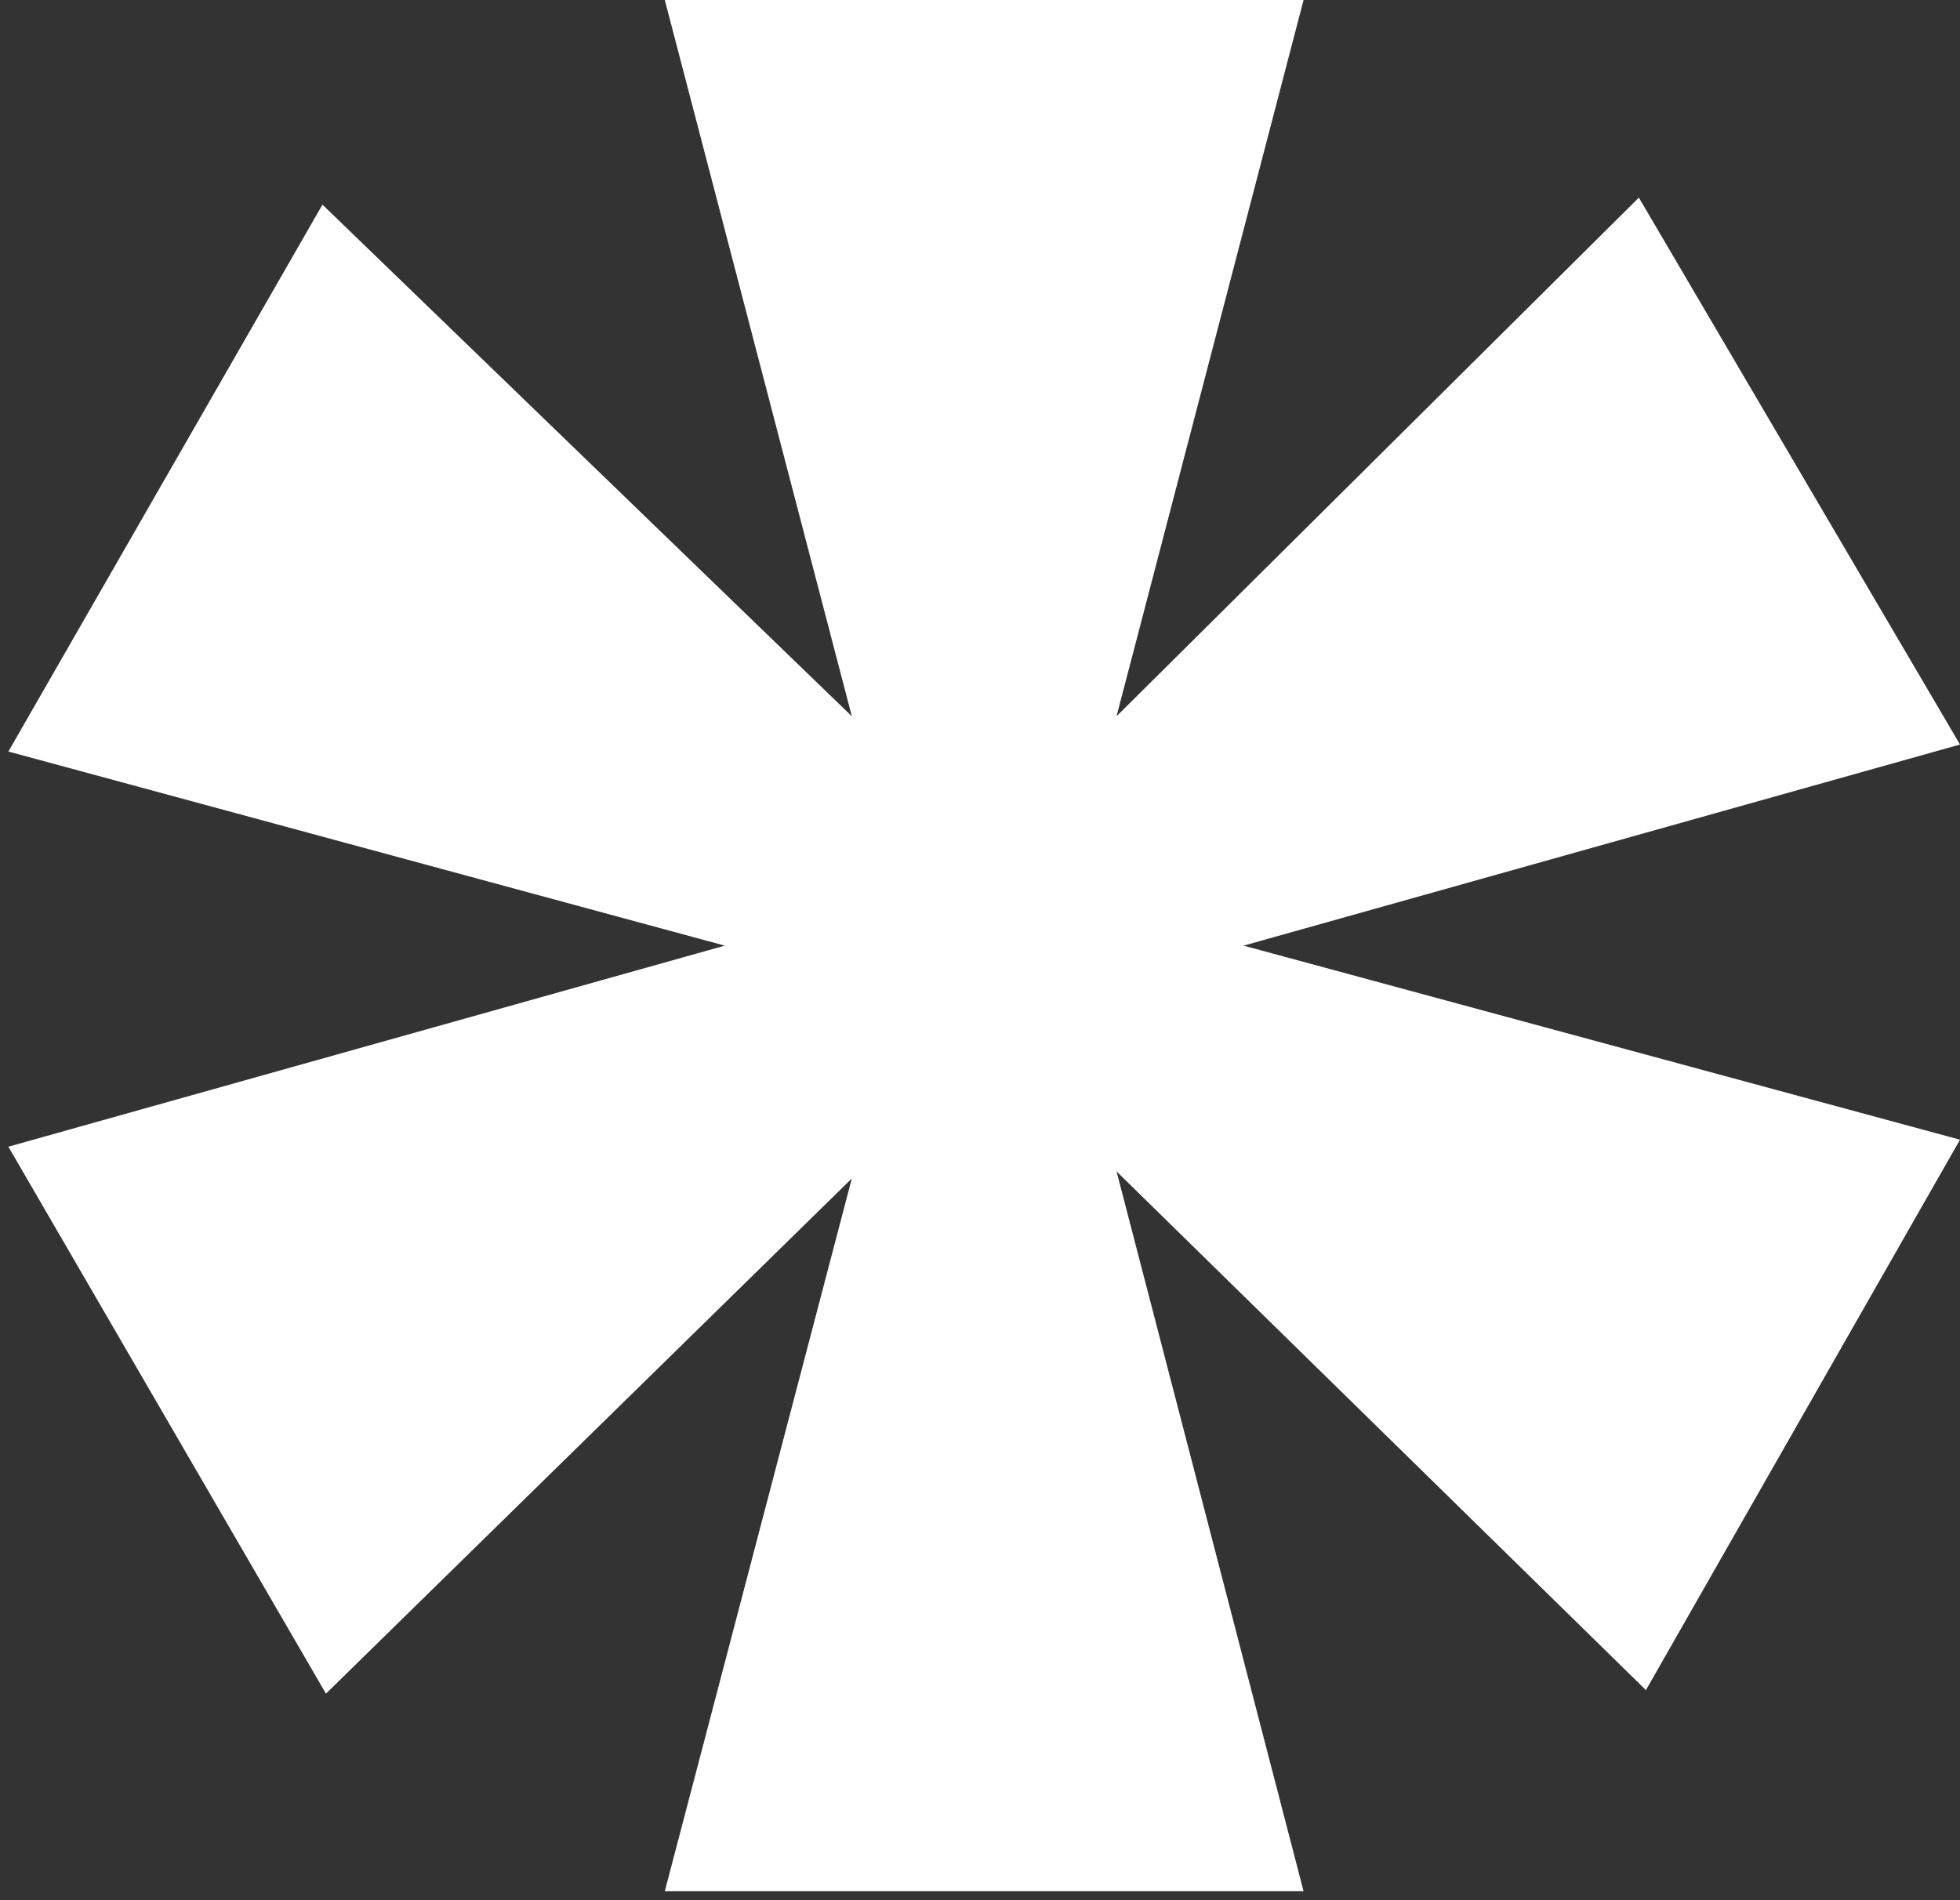
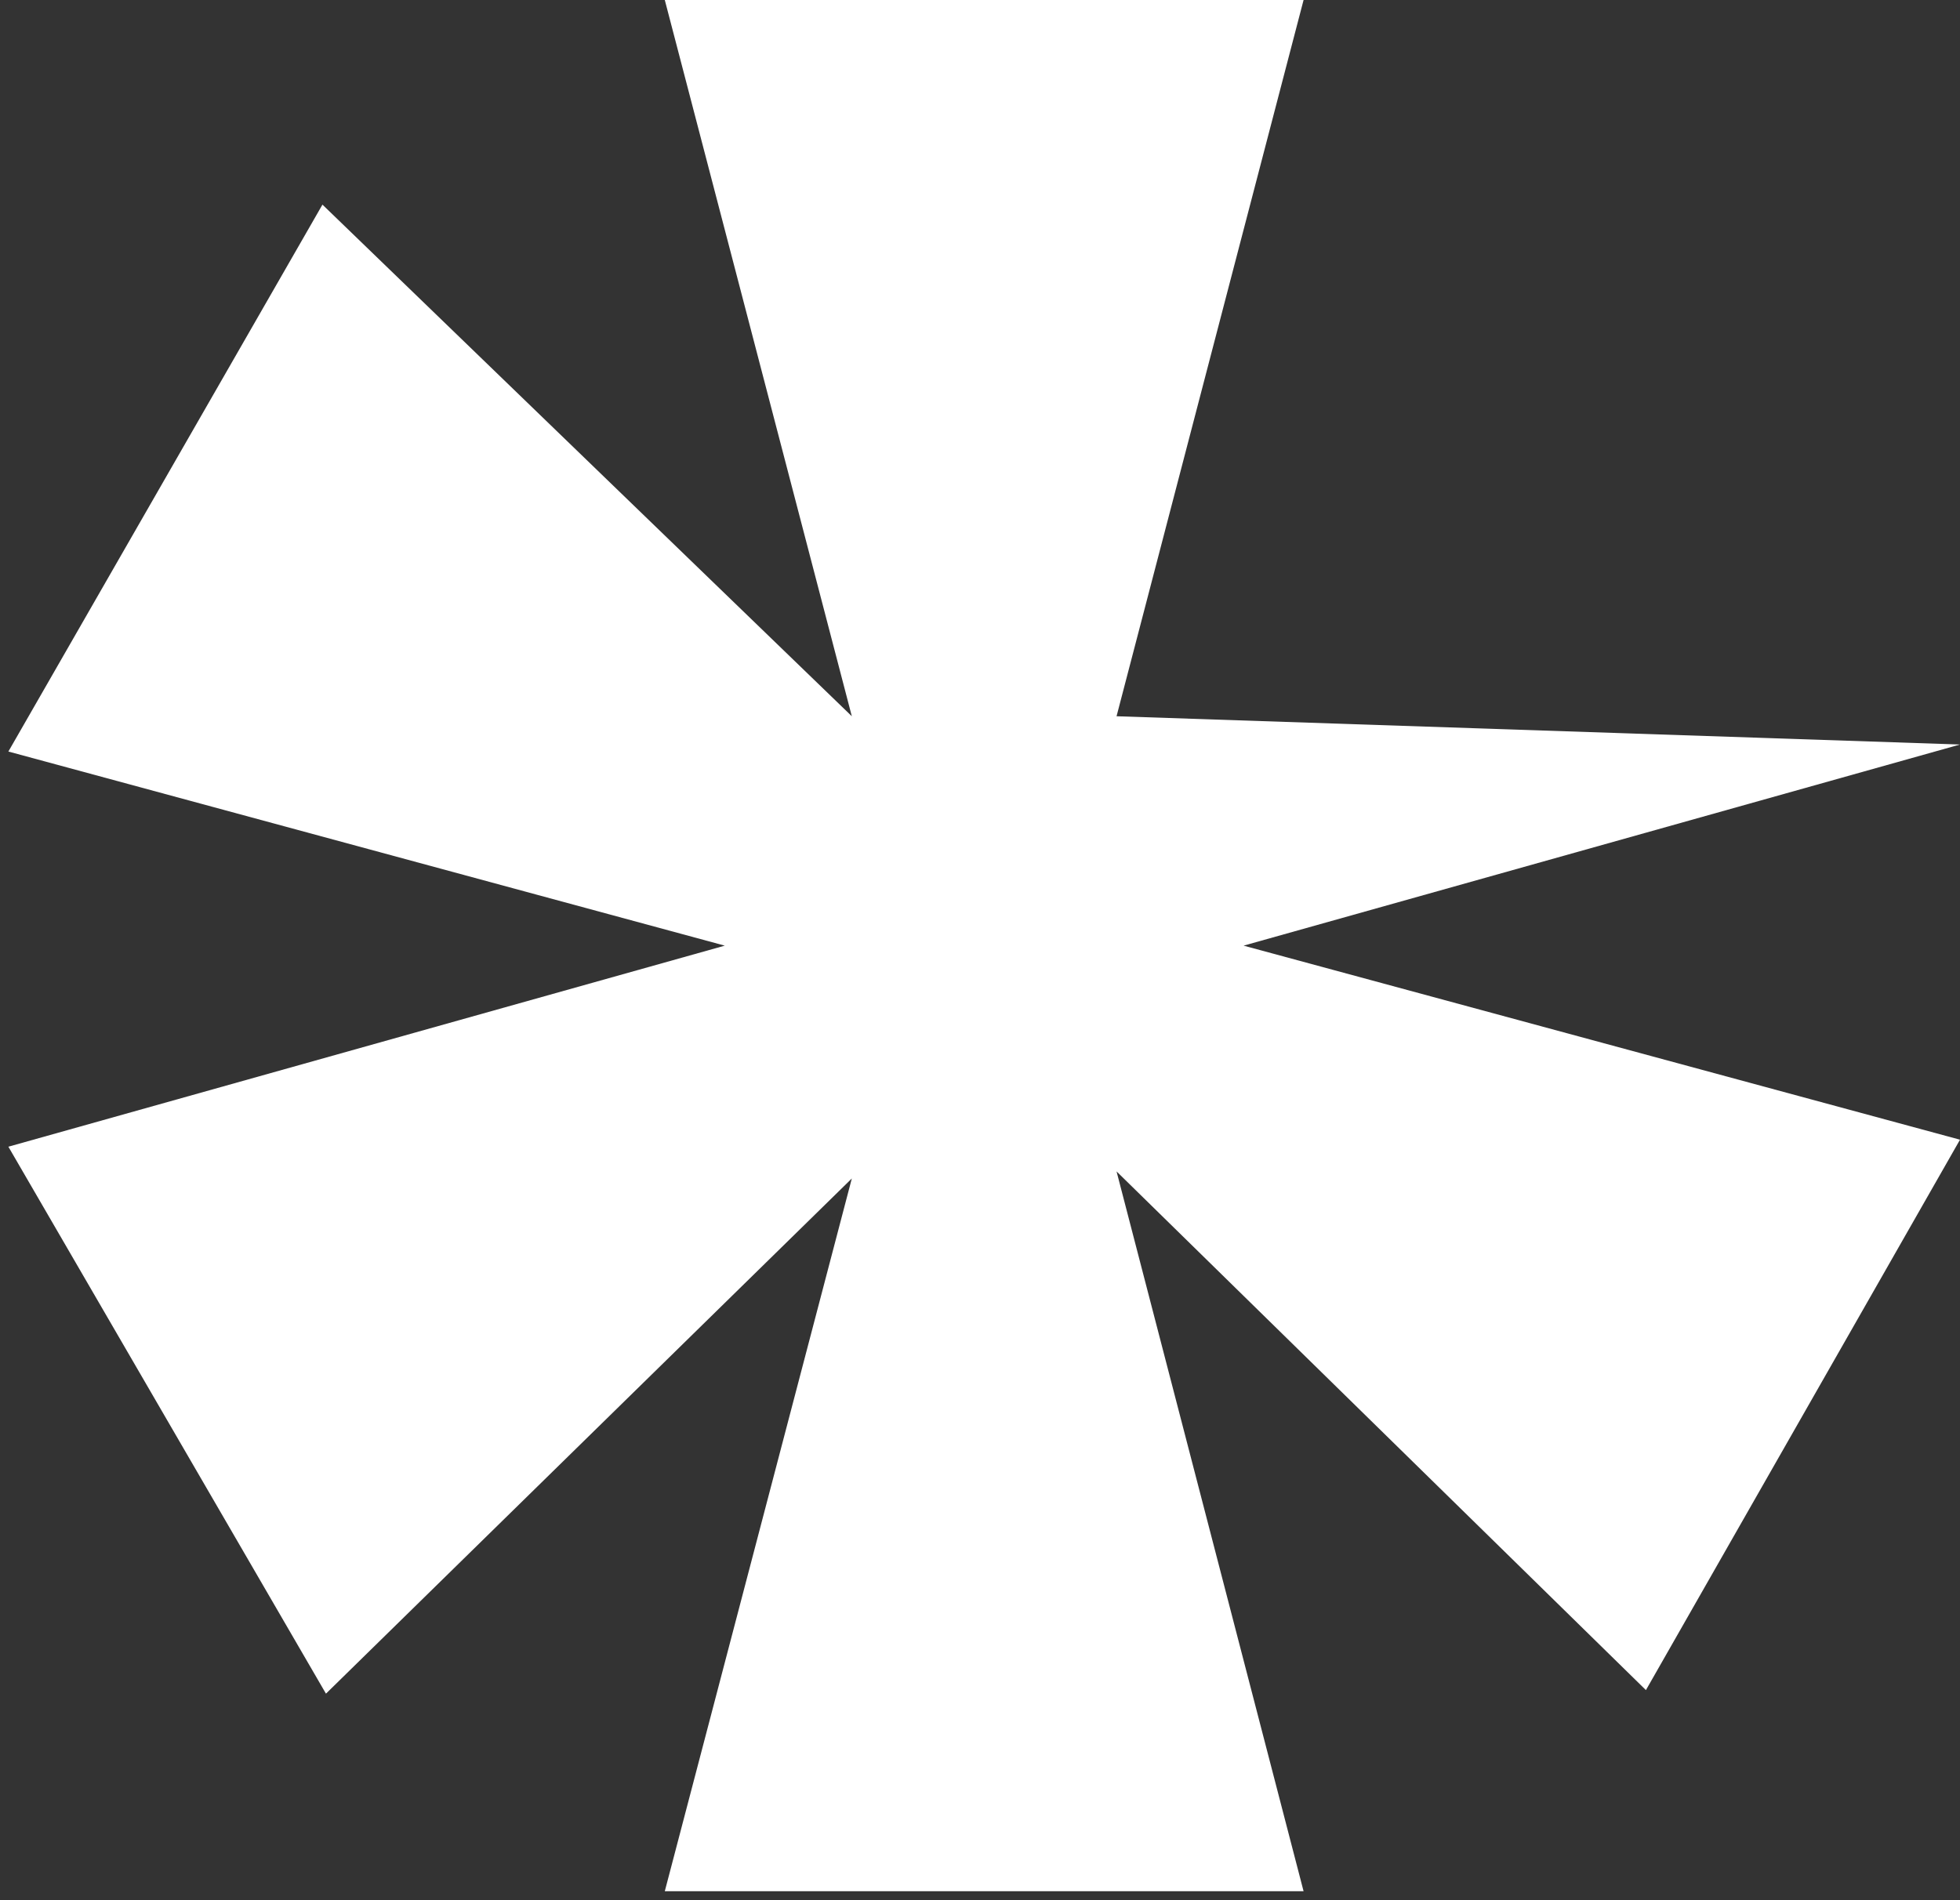
<svg xmlns="http://www.w3.org/2000/svg" width="33" height="32" viewBox="0 0 33 32" fill="none">
  <rect x="0" y="0" width="33" height="32" fill="#333333" stroke="none" />
-   <path d="M27.712 28.462L18.799 19.727L21.948 31.849H11.193L14.342 19.846L5.488 28.522L0.141 19.311L12.203 15.925L0.141 12.656L5.429 3.446L14.342 12.062L11.193 0H21.948L18.799 12.062L27.593 3.328L33 12.538L20.938 15.925L33 19.193L27.712 28.462Z" fill="white" />
+   <path d="M27.712 28.462L18.799 19.727L21.948 31.849H11.193L14.342 19.846L5.488 28.522L0.141 19.311L12.203 15.925L0.141 12.656L5.429 3.446L14.342 12.062L11.193 0H21.948L18.799 12.062L33 12.538L20.938 15.925L33 19.193L27.712 28.462Z" fill="white" />
</svg>